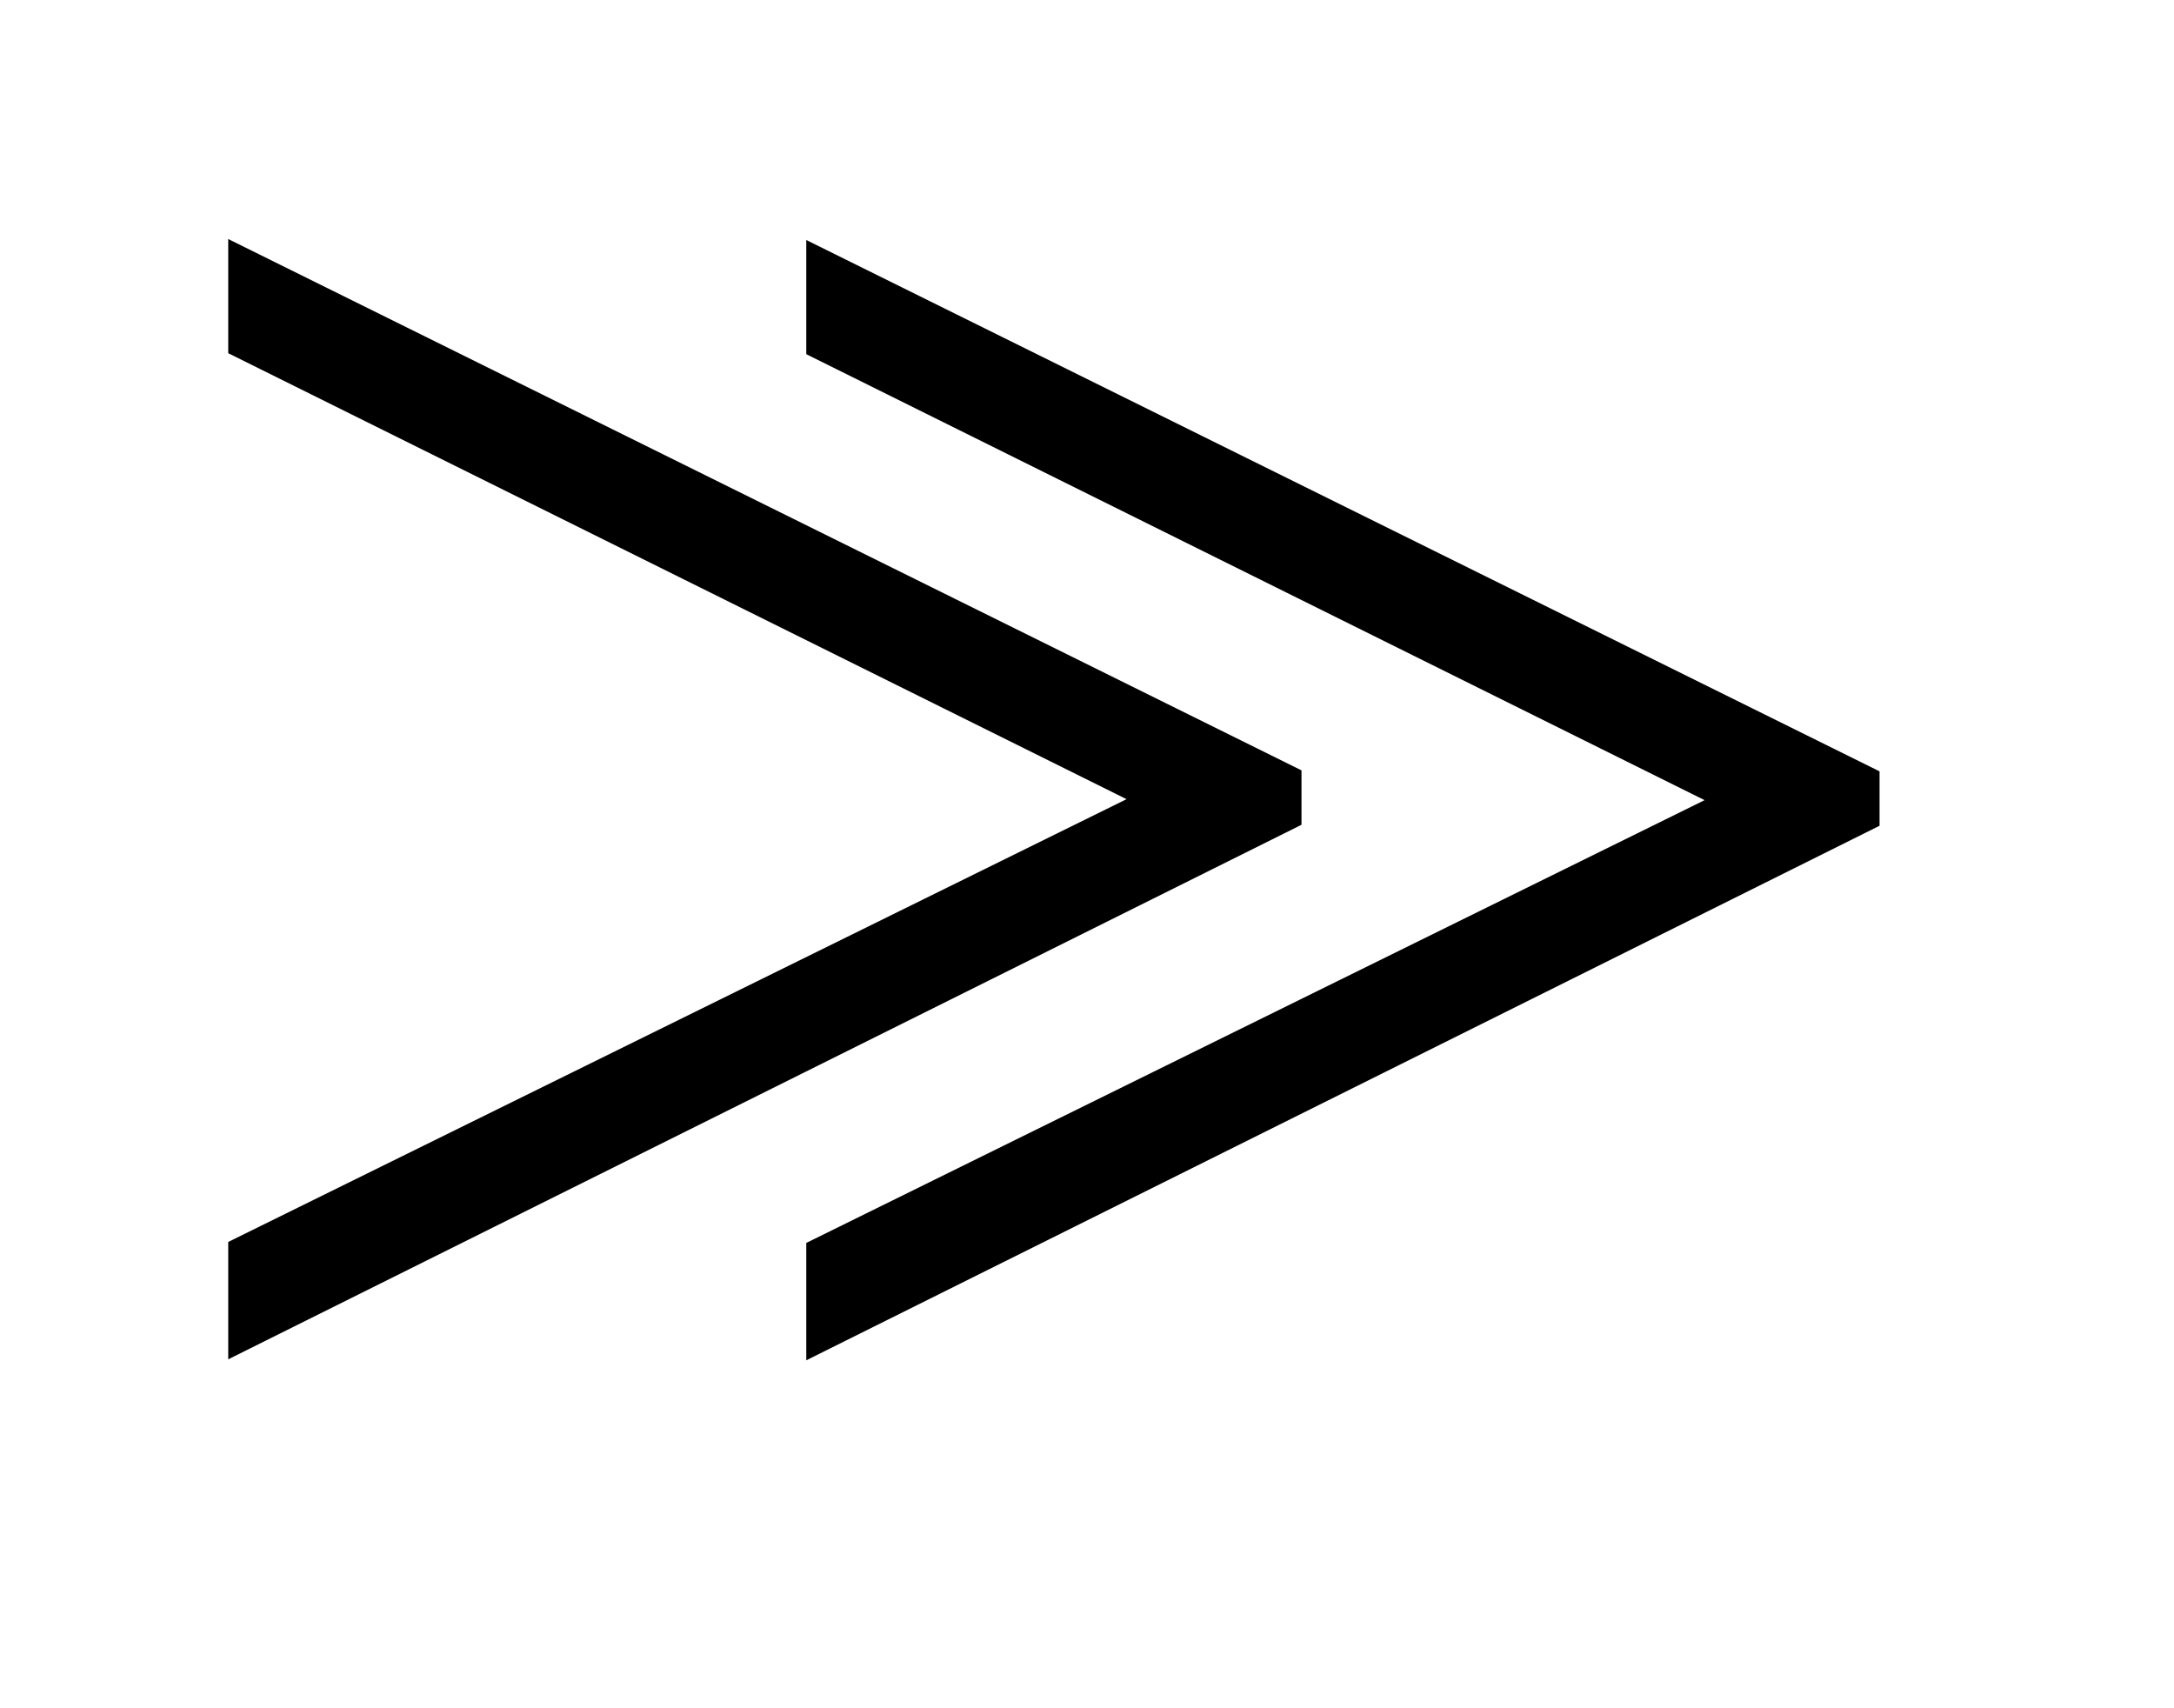
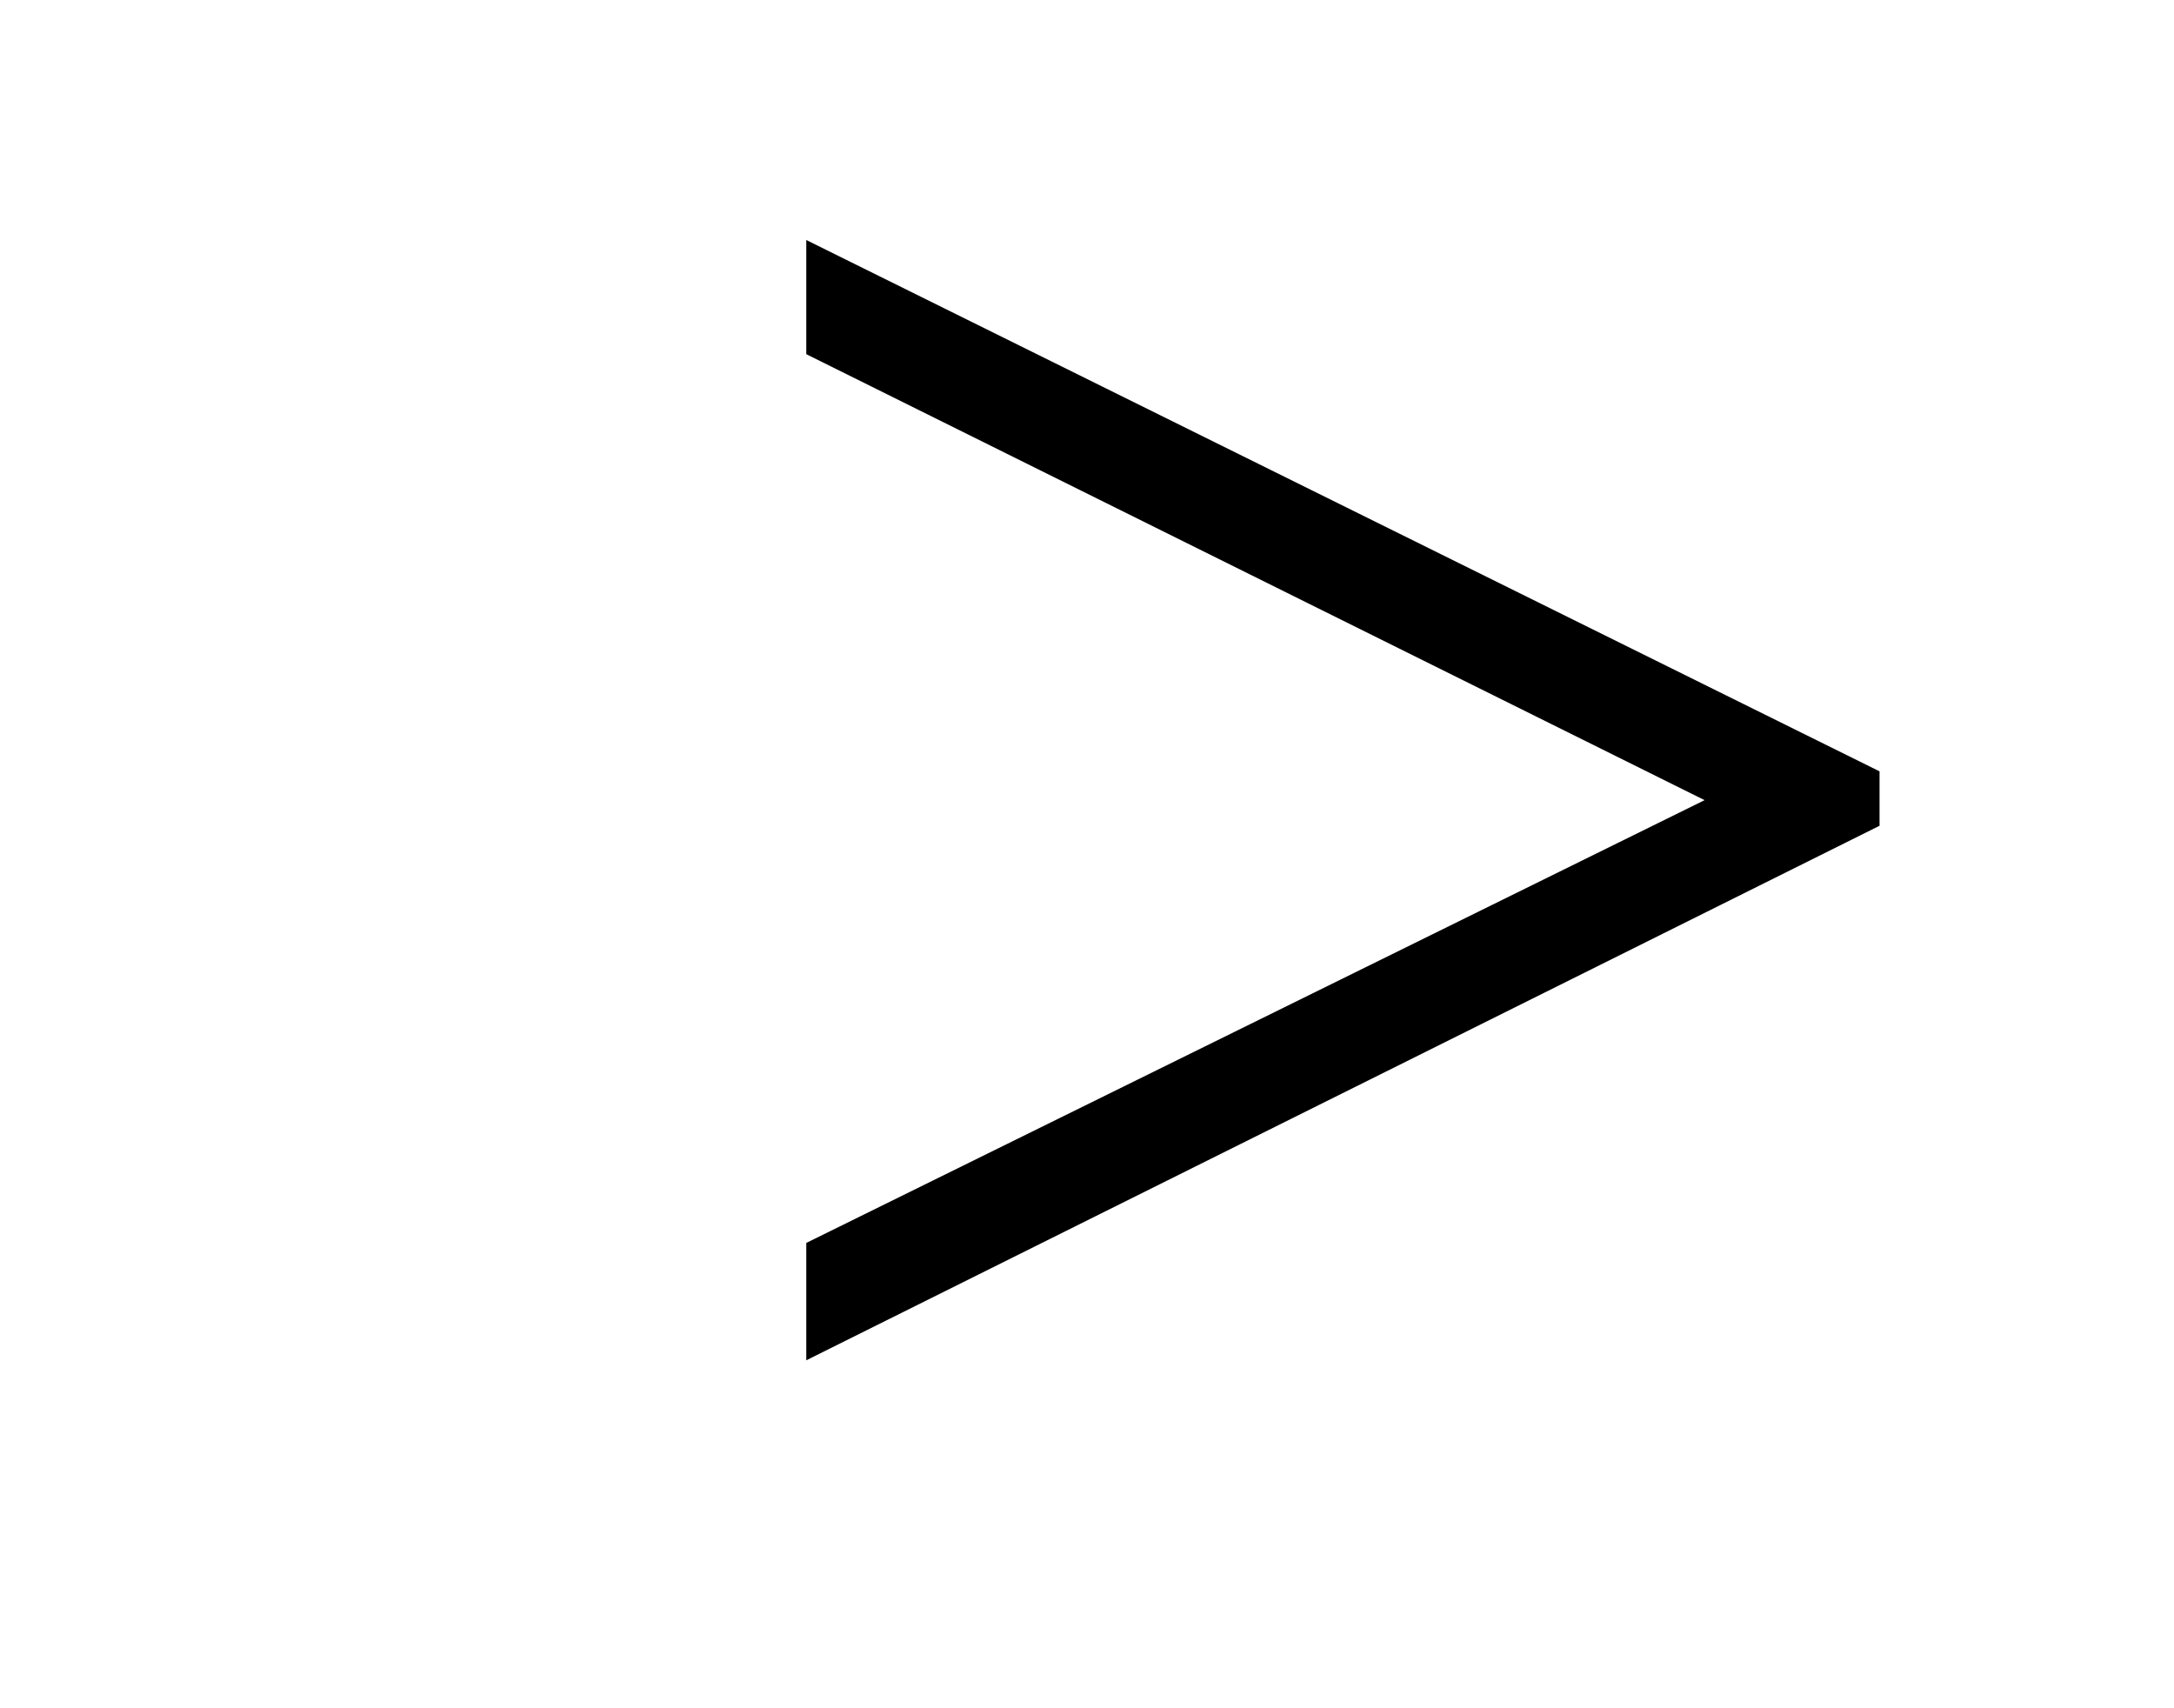
<svg xmlns="http://www.w3.org/2000/svg" stroke-dasharray="none" shape-rendering="auto" font-family="'Dialog'" text-rendering="auto" width="14" fill-opacity="1" color-interpolation="auto" color-rendering="auto" preserveAspectRatio="xMidYMid meet" font-size="12px" viewBox="0 0 14 11" fill="black" stroke="black" image-rendering="auto" stroke-miterlimit="10" stroke-linecap="square" stroke-linejoin="miter" font-style="normal" stroke-width="1" height="11" stroke-dashoffset="0" font-weight="normal" stroke-opacity="1">
  <defs id="genericDefs" />
  <g>
    <defs id="defs1">
      <clipPath clipPathUnits="userSpaceOnUse" id="clipPath1">
        <path d="M-1 -1 L7.79 -1 L7.79 5.625 L-1 5.625 L-1 -1 Z" />
      </clipPath>
      <clipPath clipPathUnits="userSpaceOnUse" id="clipPath2">
-         <path d="M0 -0 L0 4.625 L6.79 4.625 L6.79 -0 Z" />
-       </clipPath>
+         </clipPath>
      <clipPath clipPathUnits="userSpaceOnUse" id="clipPath3">
        <path d="M149.965 76.248 L149.965 224 L366.906 224 L366.906 76.248 Z" />
      </clipPath>
      <clipPath clipPathUnits="userSpaceOnUse" id="clipPath4">
-         <path d="M225.438 76.344 L225.438 224.096 L442.378 224.096 L442.378 76.344 Z" />
-       </clipPath>
+         </clipPath>
    </defs>
    <g transform="scale(1.576,1.576) translate(1,1) matrix(0.031,0,0,0.031,-4.694,-2.386)">
      <path d="M225.438 224 L225.438 208.531 L343.844 150.172 L225.438 91.391 L225.438 76.344 L366.906 146.375 L366.906 153.547 Z" stroke="none" clip-path="url(#clipPath3)" />
    </g>
    <g transform="scale(1.576,1.576) translate(1,1) matrix(0.031,0,0,0.031,-7.056,-2.39)">
      <path d="M225.438 224 L225.438 208.531 L343.844 150.172 L225.438 91.391 L225.438 76.344 L366.906 146.375 L366.906 153.547 Z" stroke="none" clip-path="url(#clipPath4)" />
    </g>
  </g>
</svg>